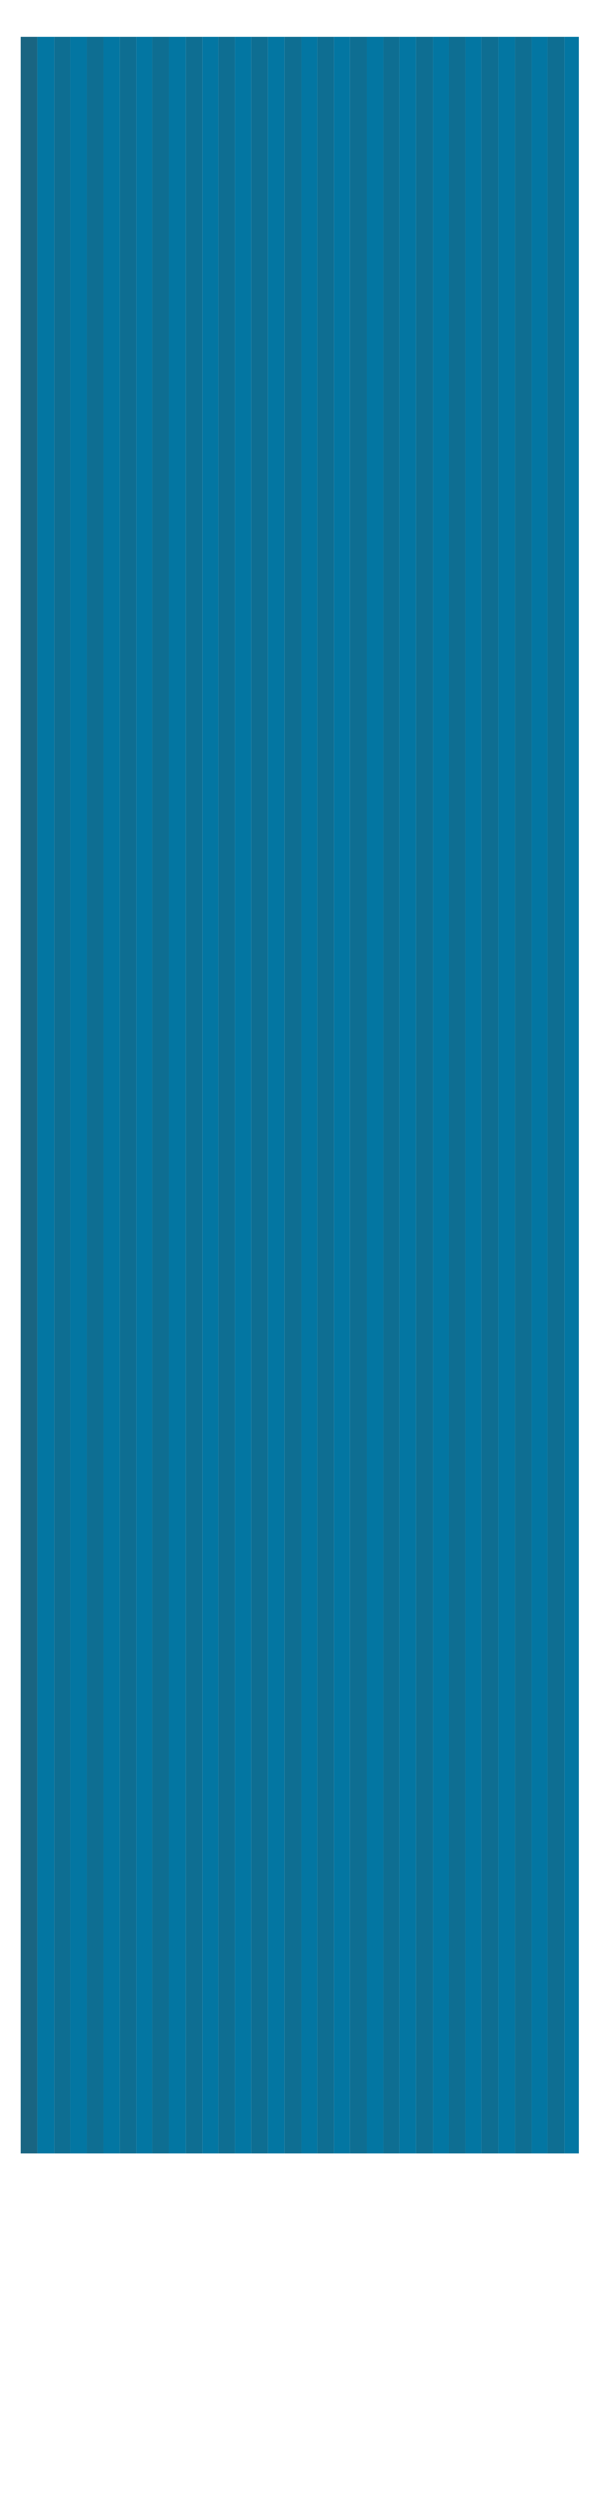
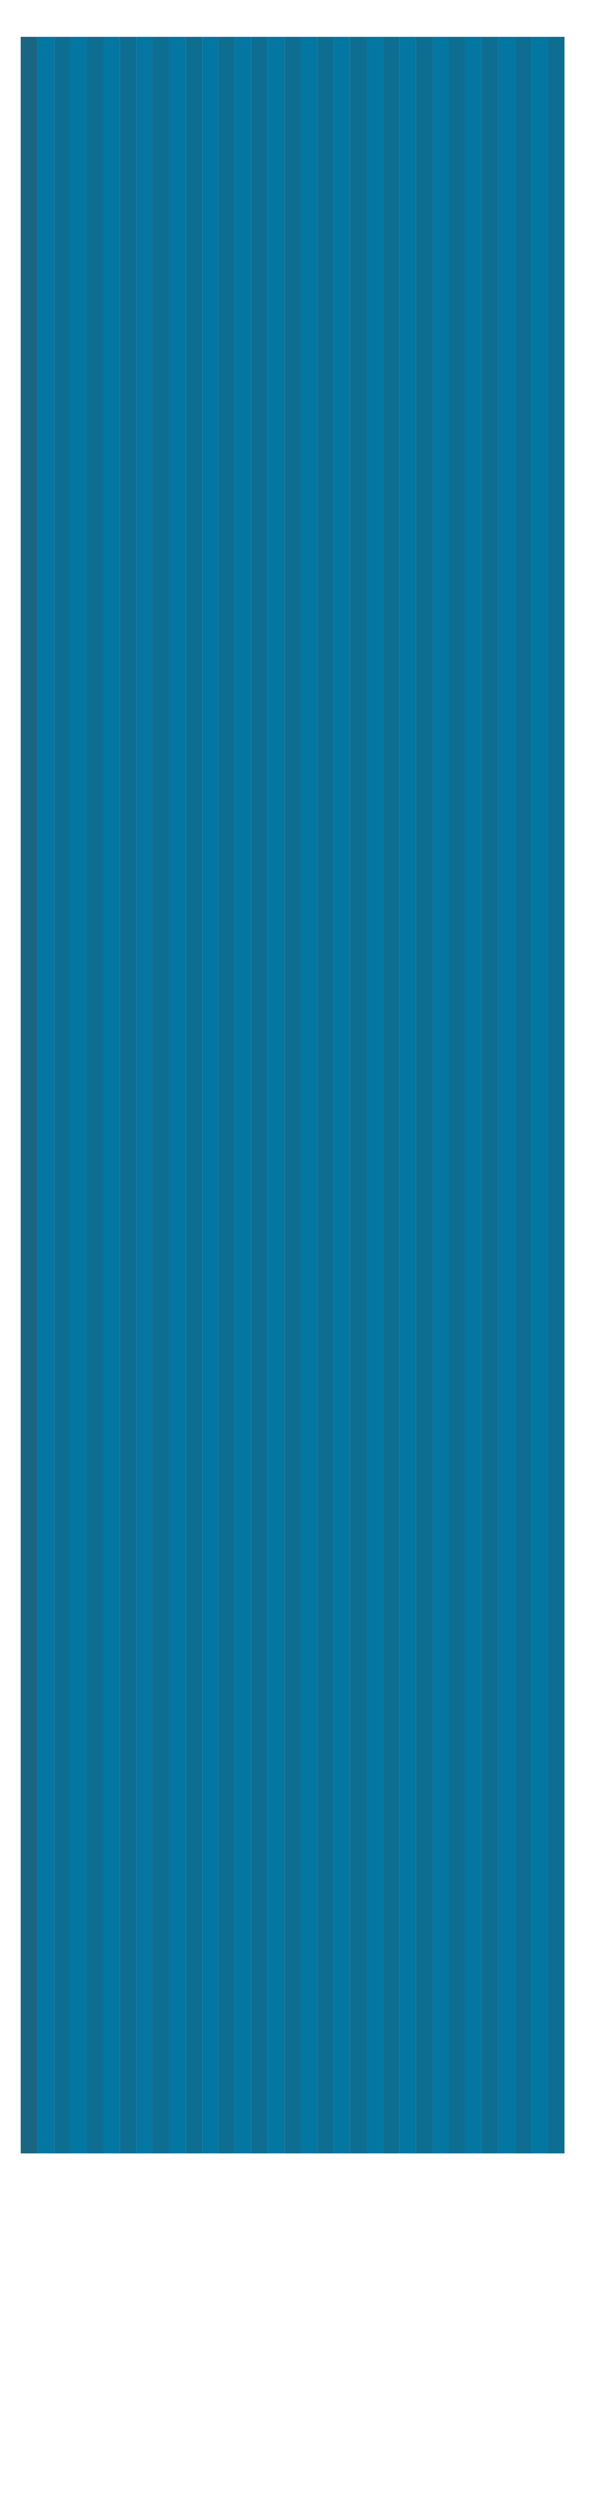
<svg xmlns="http://www.w3.org/2000/svg" viewBox="0 0 1479.00 6124.51" data-guides="{&quot;vertical&quot;:[],&quot;horizontal&quot;:[]}">
  <path fill="#0E6E92" stroke="none" fill-opacity="1" stroke-width="1" stroke-opacity="1" id="tSvg18f2c1ac9cf" title="Path 27" d="M1062.024 90.232C1048.12 90.232 1034.217 90.232 1020.314 90.232C1020.314 1818.565 1020.314 3546.899 1020.314 5275.232C1034.217 5275.232 1048.12 5275.232 1062.024 5275.232C1062.024 3546.899 1062.024 1818.565 1062.024 90.232Z" style="" />
  <path fill="#196582" stroke="none" fill-opacity="1" stroke-width="1" stroke-opacity="1" id="tSvgeb1134f3a3" title="Path 28" d="M91.581 90.232C77.987 90.232 64.393 90.232 50.799 90.232C50.799 1818.565 50.799 3546.899 50.799 5275.232C64.393 5275.232 77.987 5275.232 91.581 5275.232C91.581 3546.899 91.581 1818.565 91.581 90.232Z" style="" />
  <path fill="#0376A2" stroke="none" fill-opacity="1" stroke-width="1" stroke-opacity="1" id="tSvg162e9c8025f" title="Path 29" d="M133.291 90.232C119.388 90.232 105.484 90.232 91.581 90.232C91.581 1818.565 91.581 3546.899 91.581 5275.232C105.484 5275.232 119.388 5275.232 133.291 5275.232C133.291 3546.899 133.291 1818.565 133.291 90.232Z" style="" />
  <path fill="#0E6E92" stroke="none" fill-opacity="1" stroke-width="1" stroke-opacity="1" id="tSvg1e51c8a673" title="Path 30" d="M1141.735 90.232C1128.141 90.232 1114.547 90.232 1100.952 90.232C1100.952 1818.565 1100.952 3546.899 1100.952 5275.232C1114.547 5275.232 1128.141 5275.232 1141.735 5275.232C1141.735 3546.899 1141.735 1818.565 1141.735 90.232Z" style="" />
  <path fill="#0376A2" stroke="none" fill-opacity="1" stroke-width="1" stroke-opacity="1" id="tSvg5649085777" title="Path 31" d="M213.002 90.232C199.408 90.232 185.814 90.232 172.22 90.232C172.22 1818.565 172.22 3546.899 172.22 5275.232C185.814 5275.232 199.408 5275.232 213.002 5275.232C213.002 3546.899 213.002 1818.565 213.002 90.232Z" style="" />
  <path fill="#0E6E92" stroke="none" fill-opacity="1" stroke-width="1" stroke-opacity="1" id="tSvg5b3d566a3f" title="Path 32" d="M253.785 90.232C240.191 90.232 226.597 90.232 213.002 90.232C213.002 1818.565 213.002 3546.899 213.002 5275.232C226.597 5275.232 240.191 5275.232 253.785 5275.232C253.785 3546.899 253.785 1818.565 253.785 90.232Z" style="" />
  <path fill="#0E6E92" stroke="none" fill-opacity="1" stroke-width="1" stroke-opacity="1" id="tSvg7b5b2399b5" title="Path 33" d="M1222.373 90.232C1208.47 90.232 1194.567 90.232 1180.664 90.232C1180.664 1818.565 1180.664 3546.899 1180.664 5275.232C1194.567 5275.232 1208.47 5275.232 1222.373 5275.232C1222.373 3546.899 1222.373 1818.565 1222.373 90.232Z" style="" />
  <path fill="#0E6E92" stroke="none" fill-opacity="1" stroke-width="1" stroke-opacity="1" id="tSvg191824bbdd3" title="Path 34" d="M334.424 90.232C320.829 90.232 307.235 90.232 293.641 90.232C293.641 1818.565 293.641 3546.899 293.641 5275.232C307.235 5275.232 320.829 5275.232 334.424 5275.232C334.424 3546.899 334.424 1818.565 334.424 90.232Z" style="" />
  <path fill="#0376A2" stroke="none" fill-opacity="1" stroke-width="1" stroke-opacity="1" id="tSvgc3b2eb0dcf" title="Path 35" d="M1263.156 90.232C1249.562 90.232 1235.968 90.232 1222.373 90.232C1222.373 1818.565 1222.373 3546.899 1222.373 5275.232C1235.968 5275.232 1249.562 5275.232 1263.156 5275.232C1263.156 3546.899 1263.156 1818.565 1263.156 90.232Z" style="" />
  <path fill="#0E6E92" stroke="none" fill-opacity="1" stroke-width="1" stroke-opacity="1" id="tSvg273cc7faa3" title="Path 36" d="M414.135 90.232C400.541 90.232 386.947 90.232 373.353 90.232C373.353 1818.565 373.353 3546.899 373.353 5275.232C386.947 5275.232 400.541 5275.232 414.135 5275.232C414.135 3546.899 414.135 1818.565 414.135 90.232Z" style="" />
  <path fill="#0376A2" stroke="none" fill-opacity="1" stroke-width="1" stroke-opacity="1" id="tSvg1087d0f0452" title="Path 37" d="M455.845 90.232C441.942 90.232 428.038 90.232 414.135 90.232C414.135 1818.565 414.135 3546.899 414.135 5275.232C428.038 5275.232 441.942 5275.232 455.845 5275.232C455.845 3546.899 455.845 1818.565 455.845 90.232Z" style="" />
  <path fill="#0E6E92" stroke="none" fill-opacity="1" stroke-width="1" stroke-opacity="1" id="tSvga522c8cf61" title="Path 38" d="M496.627 90.232C483.033 90.232 469.439 90.232 455.845 90.232C455.845 1818.565 455.845 3546.899 455.845 5275.232C469.439 5275.232 483.033 5275.232 496.627 5275.232C496.627 3546.899 496.627 1818.565 496.627 90.232Z" style="" />
  <path fill="#0E6E92" stroke="none" fill-opacity="1" stroke-width="1" stroke-opacity="1" id="tSvgb0fa965a23" title="Path 39" d="M1303.939 90.232C1290.345 90.232 1276.751 90.232 1263.156 90.232C1263.156 1818.565 1263.156 3546.899 1263.156 5275.232C1276.751 5275.232 1290.345 5275.232 1303.939 5275.232C1303.939 3546.899 1303.939 1818.565 1303.939 90.232Z" style="" />
  <path fill="#0E6E92" stroke="none" fill-opacity="1" stroke-width="1" stroke-opacity="1" id="tSvg5f37ac1b6f" title="Path 40" d="M576.339 90.232C562.745 90.232 549.15 90.232 535.556 90.232C535.556 1818.565 535.556 3546.899 535.556 5275.232C549.15 5275.232 562.745 5275.232 576.339 5275.232C576.339 3546.899 576.339 1818.565 576.339 90.232Z" style="" />
  <path fill="#0E6E92" stroke="none" fill-opacity="1" stroke-width="1" stroke-opacity="1" id="tSvg172e3301137" title="Path 41" d="M1384.577 90.232C1370.674 90.232 1356.771 90.232 1342.868 90.232C1342.868 1818.565 1342.868 3546.899 1342.868 5275.232C1356.771 5275.232 1370.674 5275.232 1384.577 5275.232C1384.577 3546.899 1384.577 1818.565 1384.577 90.232Z" style="" />
  <path fill="#0E6E92" stroke="none" fill-opacity="1" stroke-width="1" stroke-opacity="1" id="tSvg11608e550c9" title="Path 42" d="M656.977 90.232C643.383 90.232 629.789 90.232 616.195 90.232C616.195 1818.565 616.195 3546.899 616.195 5275.232C629.789 5275.232 643.383 5275.232 656.977 5275.232C656.977 3546.899 656.977 1818.565 656.977 90.232Z" style="" />
  <path fill="#0376A2" stroke="none" fill-opacity="1" stroke-width="1" stroke-opacity="1" id="tSvg15ebea8bf44" title="Path 43" d="M697.76 90.232C684.166 90.232 670.572 90.232 656.977 90.232C656.977 1818.565 656.977 3546.899 656.977 5275.232C670.572 5275.232 684.166 5275.232 697.76 5275.232C697.76 3546.899 697.76 1818.565 697.76 90.232Z" style="" />
  <path fill="#0E6E92" stroke="none" fill-opacity="1" stroke-width="1" stroke-opacity="1" id="tSvg8c32d4eedb" title="Path 44" d="M739.47 90.232C725.566 90.232 711.663 90.232 697.76 90.232C697.76 1818.565 697.76 3546.899 697.76 5275.232C711.663 5275.232 725.566 5275.232 739.47 5275.232C739.47 3546.899 739.47 1818.565 739.47 90.232Z" style="" />
  <path fill="#0E6E92" stroke="none" fill-opacity="1" stroke-width="1" stroke-opacity="1" id="tSvgde93b5b83c" title="Path 45" d="M819.181 90.232C805.587 90.232 791.993 90.232 778.399 90.232C778.399 1818.565 778.399 3546.899 778.399 5275.232C791.993 5275.232 805.587 5275.232 819.181 5275.232C819.181 3546.899 819.181 1818.565 819.181 90.232Z" style="" />
  <path fill="#0E6E92" stroke="none" fill-opacity="1" stroke-width="1" stroke-opacity="1" id="tSvgff61a72dd7" title="Path 46" d="M899.82 90.232C885.917 90.232 872.013 90.232 858.11 90.232C858.11 1818.565 858.11 3546.899 858.11 5275.232C872.013 5275.232 885.917 5275.232 899.82 5275.232C899.82 3546.899 899.82 1818.565 899.82 90.232Z" style="" />
  <path fill="#0376A2" stroke="none" fill-opacity="1" stroke-width="1" stroke-opacity="1" id="tSvg48985fc53b" title="Path 47" d="M940.602 90.232C927.008 90.232 913.414 90.232 899.82 90.232C899.82 1818.565 899.82 3546.899 899.82 5275.232C913.414 5275.232 927.008 5275.232 940.602 5275.232C940.602 3546.899 940.602 1818.565 940.602 90.232Z" style="" />
  <path fill="#0376A2" stroke="none" fill-opacity="1" stroke-width="1" stroke-opacity="1" id="tSvgc51ef654f" title="Path 48" d="M1020.314 90.232C1006.72 90.232 993.126 90.232 979.531 90.232C979.531 1818.565 979.531 3546.899 979.531 5275.232C993.126 5275.232 1006.72 5275.232 1020.314 5275.232C1020.314 3546.899 1020.314 1818.565 1020.314 90.232Z" style="" />
  <path fill="#0E6E92" stroke="none" fill-opacity="1" stroke-width="1" stroke-opacity="1" id="tSvg4bfb0a7496" title="Path 49" d="M172.22 90.232C159.244 90.232 146.267 90.232 133.291 90.232C133.291 1818.565 133.291 3546.899 133.291 5275.232C146.267 5275.232 159.244 5275.232 172.22 5275.232C172.22 3546.899 172.22 1818.565 172.22 90.232Z" style="" />
  <path fill="#0376A2" stroke="none" fill-opacity="1" stroke-width="1" stroke-opacity="1" id="tSvg15882c4a6a9" title="Path 50" d="M293.641 90.232C280.356 90.232 267.07 90.232 253.785 90.232C253.785 1818.565 253.785 3546.899 253.785 5275.232C267.07 5275.232 280.356 5275.232 293.641 5275.232C293.641 3546.899 293.641 1818.565 293.641 90.232Z" style="" />
  <path fill="#0376A2" stroke="none" fill-opacity="1" stroke-width="1" stroke-opacity="1" id="tSvg1c5bd80ae7" title="Path 51" d="M373.353 90.232C360.376 90.232 347.4 90.232 334.424 90.232C334.424 1818.565 334.424 3546.899 334.424 5275.232C347.4 5275.232 360.376 5275.232 373.353 5275.232C373.353 3546.899 373.353 1818.565 373.353 90.232Z" style="" />
  <path fill="#0376A2" stroke="none" fill-opacity="1" stroke-width="1" stroke-opacity="1" id="tSvg191d14ccb8a" title="Path 52" d="M535.556 90.232C522.58 90.232 509.604 90.232 496.627 90.232C496.627 1818.565 496.627 3546.899 496.627 5275.232C509.604 5275.232 522.58 5275.232 535.556 5275.232C535.556 3546.899 535.556 1818.565 535.556 90.232Z" style="" />
  <path fill="#0376A2" stroke="none" fill-opacity="1" stroke-width="1" stroke-opacity="1" id="tSvgcde853adc6" title="Path 53" d="M616.195 90.232C602.909 90.232 589.624 90.232 576.339 90.232C576.339 1818.565 576.339 3546.899 576.339 5275.232C589.624 5275.232 602.909 5275.232 616.195 5275.232C616.195 3546.899 616.195 1818.565 616.195 90.232Z" style="" />
  <path fill="#0376A2" stroke="none" fill-opacity="1" stroke-width="1" stroke-opacity="1" id="tSvg1550e565ef6" title="Path 54" d="M1180.664 90.232C1167.688 90.232 1154.711 90.232 1141.735 90.232C1141.735 1818.565 1141.735 3546.899 1141.735 5275.232C1154.711 5275.232 1167.688 5275.232 1180.664 5275.232C1180.664 3546.899 1180.664 1818.565 1180.664 90.232Z" style="" />
  <path fill="#0376A2" stroke="none" fill-opacity="1" stroke-width="1" stroke-opacity="1" id="tSvg57ae16e185" title="Path 55" d="M778.399 90.232C765.422 90.232 752.446 90.232 739.47 90.232C739.47 1818.565 739.47 3546.899 739.47 5275.232C752.446 5275.232 765.422 5275.232 778.399 5275.232C778.399 3546.899 778.399 1818.565 778.399 90.232Z" style="" />
  <path fill="#0376A2" stroke="none" fill-opacity="1" stroke-width="1" stroke-opacity="1" id="tSvg7ef3a680aa" title="Path 56" d="M858.11 90.232C845.134 90.232 832.158 90.232 819.181 90.232C819.181 1818.565 819.181 3546.899 819.181 5275.232C832.158 5275.232 845.134 5275.232 858.11 5275.232C858.11 3546.899 858.11 1818.565 858.11 90.232Z" style="" />
  <path fill="#0376A2" stroke="none" fill-opacity="1" stroke-width="1" stroke-opacity="1" id="tSvg8f88cf7b5" title="Path 57" d="M1100.952 90.232C1087.976 90.232 1075 90.232 1062.024 90.232C1062.024 1818.565 1062.024 3546.899 1062.024 5275.232C1075 5275.232 1087.976 5275.232 1100.952 5275.232C1100.952 3546.899 1100.952 1818.565 1100.952 90.232Z" style="" />
  <path fill="#0376A2" stroke="none" fill-opacity="1" stroke-width="1" stroke-opacity="1" id="tSvgdc1bc93e67" title="Path 58" d="M1342.868 90.232C1329.891 90.232 1316.915 90.232 1303.939 90.232C1303.939 1818.565 1303.939 3546.899 1303.939 5275.232C1316.915 5275.232 1329.891 5275.232 1342.868 5275.232C1342.868 3546.899 1342.868 1818.565 1342.868 90.232Z" style="" />
  <path fill="#0E6E92" stroke="none" fill-opacity="1" stroke-width="1" stroke-opacity="1" id="tSvg1da1646082" title="Path 59" d="M979.531 90.232C966.555 90.232 953.579 90.232 940.602 90.232C940.602 1818.565 940.602 3546.899 940.602 5275.232C953.579 5275.232 966.555 5275.232 979.531 5275.232C979.531 3546.899 979.531 1818.565 979.531 90.232Z" style="" />
-   <path fill="#0376A2" stroke="none" fill-opacity="1" stroke-width="1" stroke-opacity="1" id="tSvgfb60085450" title="Path 60" d="M1419.799 90.232C1408.058 90.232 1396.318 90.232 1384.577 90.232C1384.577 1818.565 1384.577 3546.899 1384.577 5275.232C1396.318 5275.232 1408.058 5275.232 1419.799 5275.232C1419.799 3546.899 1419.799 1818.565 1419.799 90.232Z" style="" />
  <defs />
</svg>